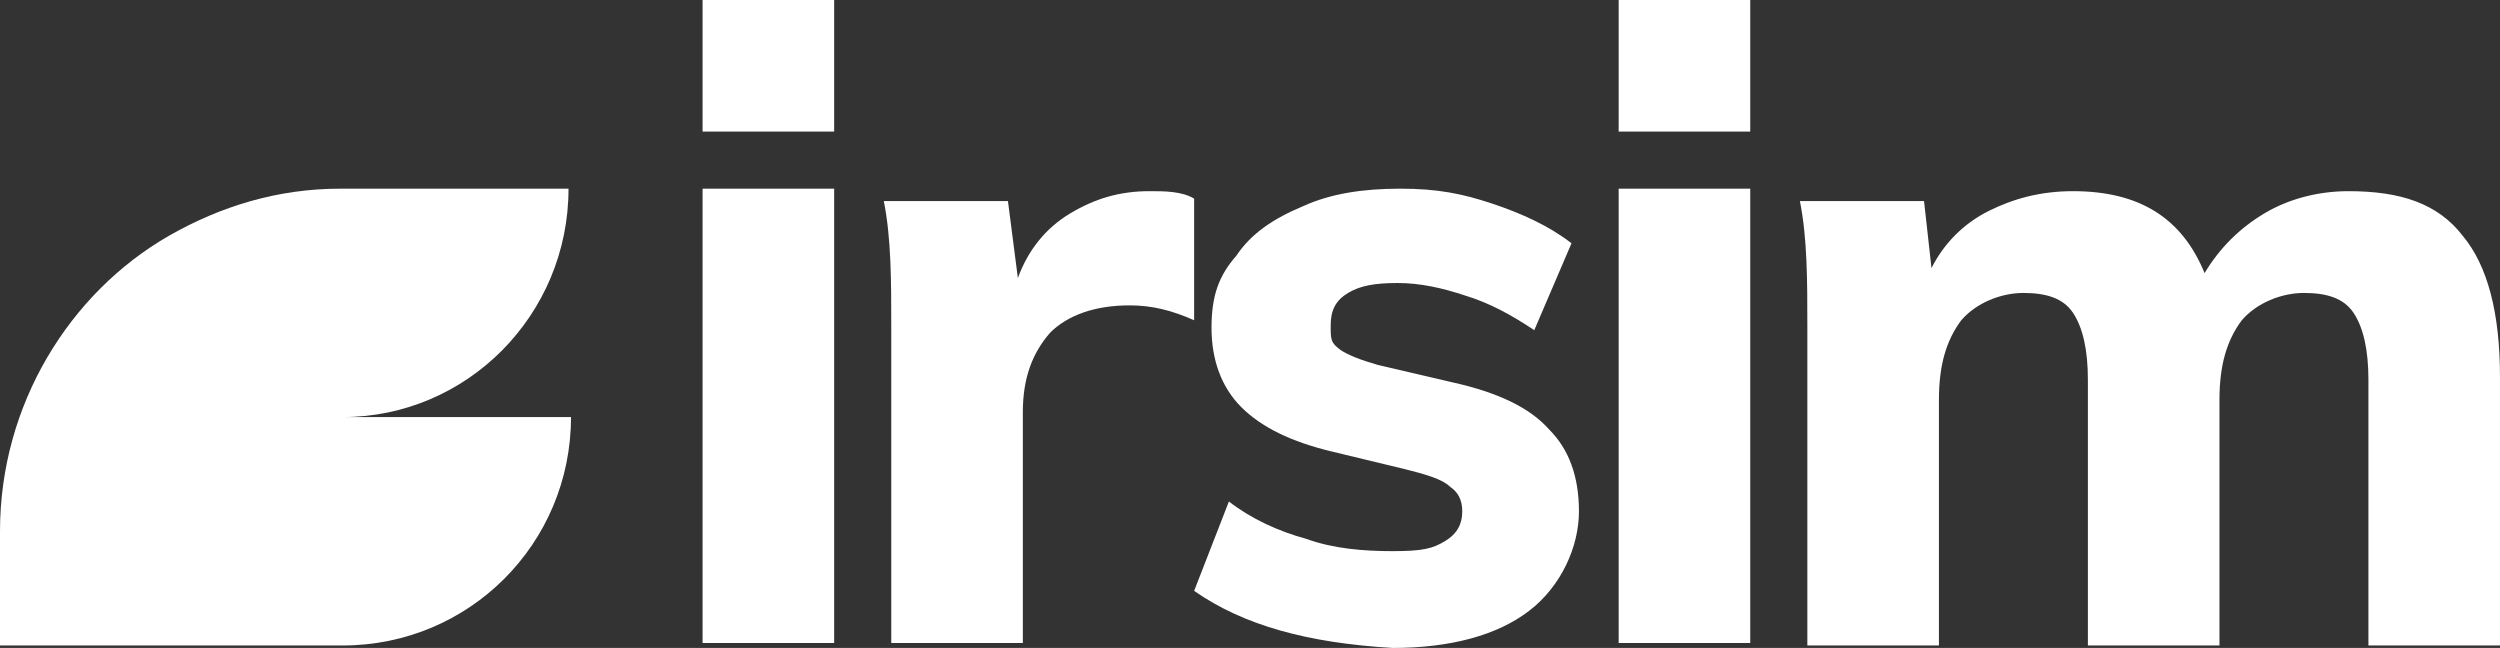
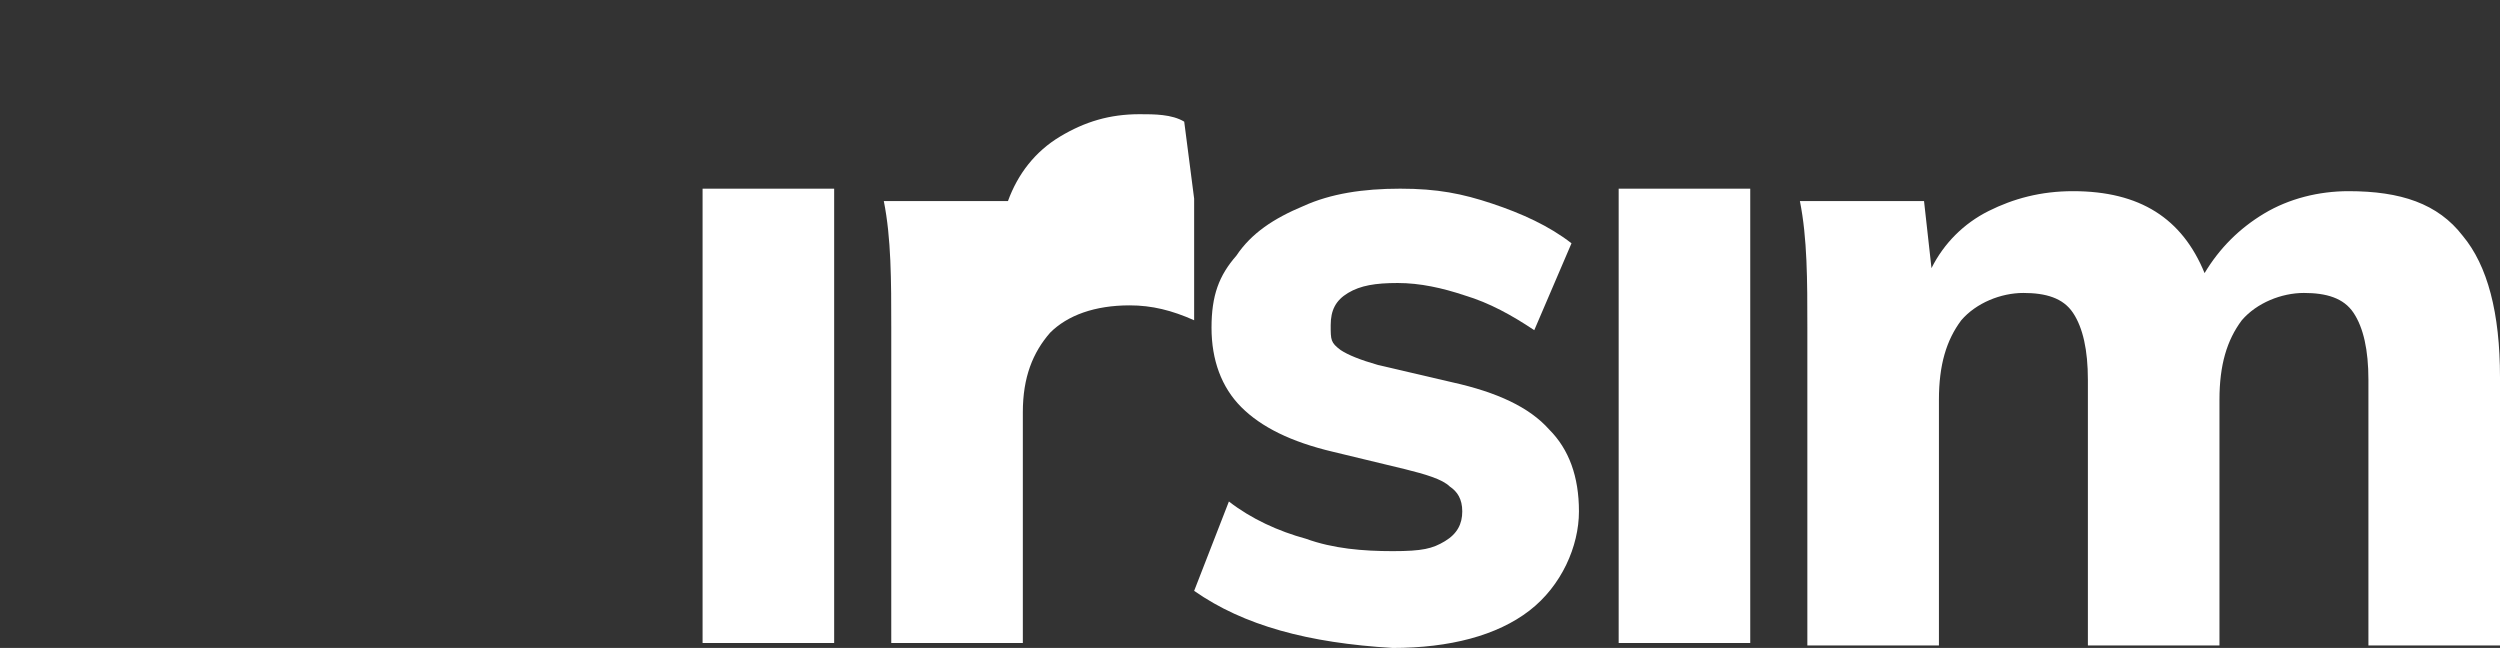
<svg xmlns="http://www.w3.org/2000/svg" id="Layer_1" version="1.1" viewBox="0 0 100.7 26.1">
  <rect x="0" y="0" width="100.7" height="26.1" fill="#333333" stroke="none" />
  <defs>
    <style>
      .st0 {
        fill: #fff;
      }
    </style>
  </defs>
  <path class="st0" d="M48.1,23.8l1.4-3.6c.9.7,2,1.2,3.1,1.5,1.1.4,2.3.5,3.5.5s1.6-.1,2.1-.4.7-.7.7-1.2-.2-.8-.5-1c-.3-.3-1-.5-1.8-.7l-2.9-.7c-1.7-.4-2.9-1-3.7-1.8-.8-.8-1.2-1.9-1.2-3.2s.3-2.1,1-2.9c.6-.9,1.5-1.5,2.7-2,1.1-.5,2.4-.7,3.9-.7s2.5.2,3.7.6c1.2.4,2.3.9,3.2,1.6l-1.5,3.5c-.9-.6-1.8-1.1-2.8-1.4-.9-.3-1.8-.5-2.7-.5s-1.5.1-2,.4c-.5.3-.7.7-.7,1.3s0,.7.4,1c.3.2.8.4,1.5.6l3,.7c1.8.4,3.1,1,3.9,1.9.8.8,1.2,1.9,1.2,3.3s-.7,3-2,4-3.2,1.5-5.5,1.5c-3.4-.2-6-.9-8-2.3Z" />
  <path class="st0" d="M99.2,9.5c1,1.2,1.5,3.1,1.5,5.7v10.8h-5.3v-10.7c0-1.2-.2-2.1-.6-2.7s-1.1-.8-2-.8-1.9.4-2.5,1.1c-.6.8-.9,1.8-.9,3.2v9.9h-5.3v-10.7c0-1.2-.2-2.1-.6-2.7s-1.1-.8-2-.8-1.9.4-2.5,1.1c-.6.8-.9,1.8-.9,3.2v9.9h-5.3v-12.8c0-1.9,0-3.6-.3-5.1h5l.3,2.7c.5-1,1.3-1.8,2.3-2.3s2.1-.8,3.4-.8c2.7,0,4.4,1.1,5.3,3.3.6-1,1.4-1.8,2.4-2.4,1-.6,2.2-.9,3.4-.9,2.1,0,3.6.5,4.6,1.8Z" />
-   <path class="st0" d="M48.1,8v4.9c-.9-.4-1.7-.6-2.6-.6-1.4,0-2.5.4-3.2,1.1-.7.8-1.1,1.8-1.1,3.2v9.3h-5.3v-12.7c0-1.9,0-3.6-.3-5.1h5l.4,3.1c.4-1.1,1.1-2,2.1-2.6s2-.9,3.2-.9c.6,0,1.3,0,1.8.3Z" />
+   <path class="st0" d="M48.1,8v4.9c-.9-.4-1.7-.6-2.6-.6-1.4,0-2.5.4-3.2,1.1-.7.8-1.1,1.8-1.1,3.2v9.3h-5.3v-12.7c0-1.9,0-3.6-.3-5.1h5c.4-1.1,1.1-2,2.1-2.6s2-.9,3.2-.9c.6,0,1.3,0,1.8.3Z" />
  <g>
    <path class="st0" d="M65.2,7.6h5.3v18.3h-5.3V7.6Z" />
-     <rect class="st0" x="65.2" width="5.3" height="5.3" />
  </g>
  <g>
    <path class="st0" d="M28.3,7.6h5.3v18.3h-5.3V7.6Z" />
-     <rect class="st0" x="28.3" width="5.3" height="5.3" />
  </g>
-   <path class="st0" d="M22.9,7.6h-9.2c-2.5,0-4.8.7-6.9,1.9C2.8,11.8,0,16.3,0,21.4v4.6h13.8c5.1,0,9.2-4.1,9.2-9.2h-9.2c5,0,9.1-4.1,9.1-9.2Z" />
</svg>